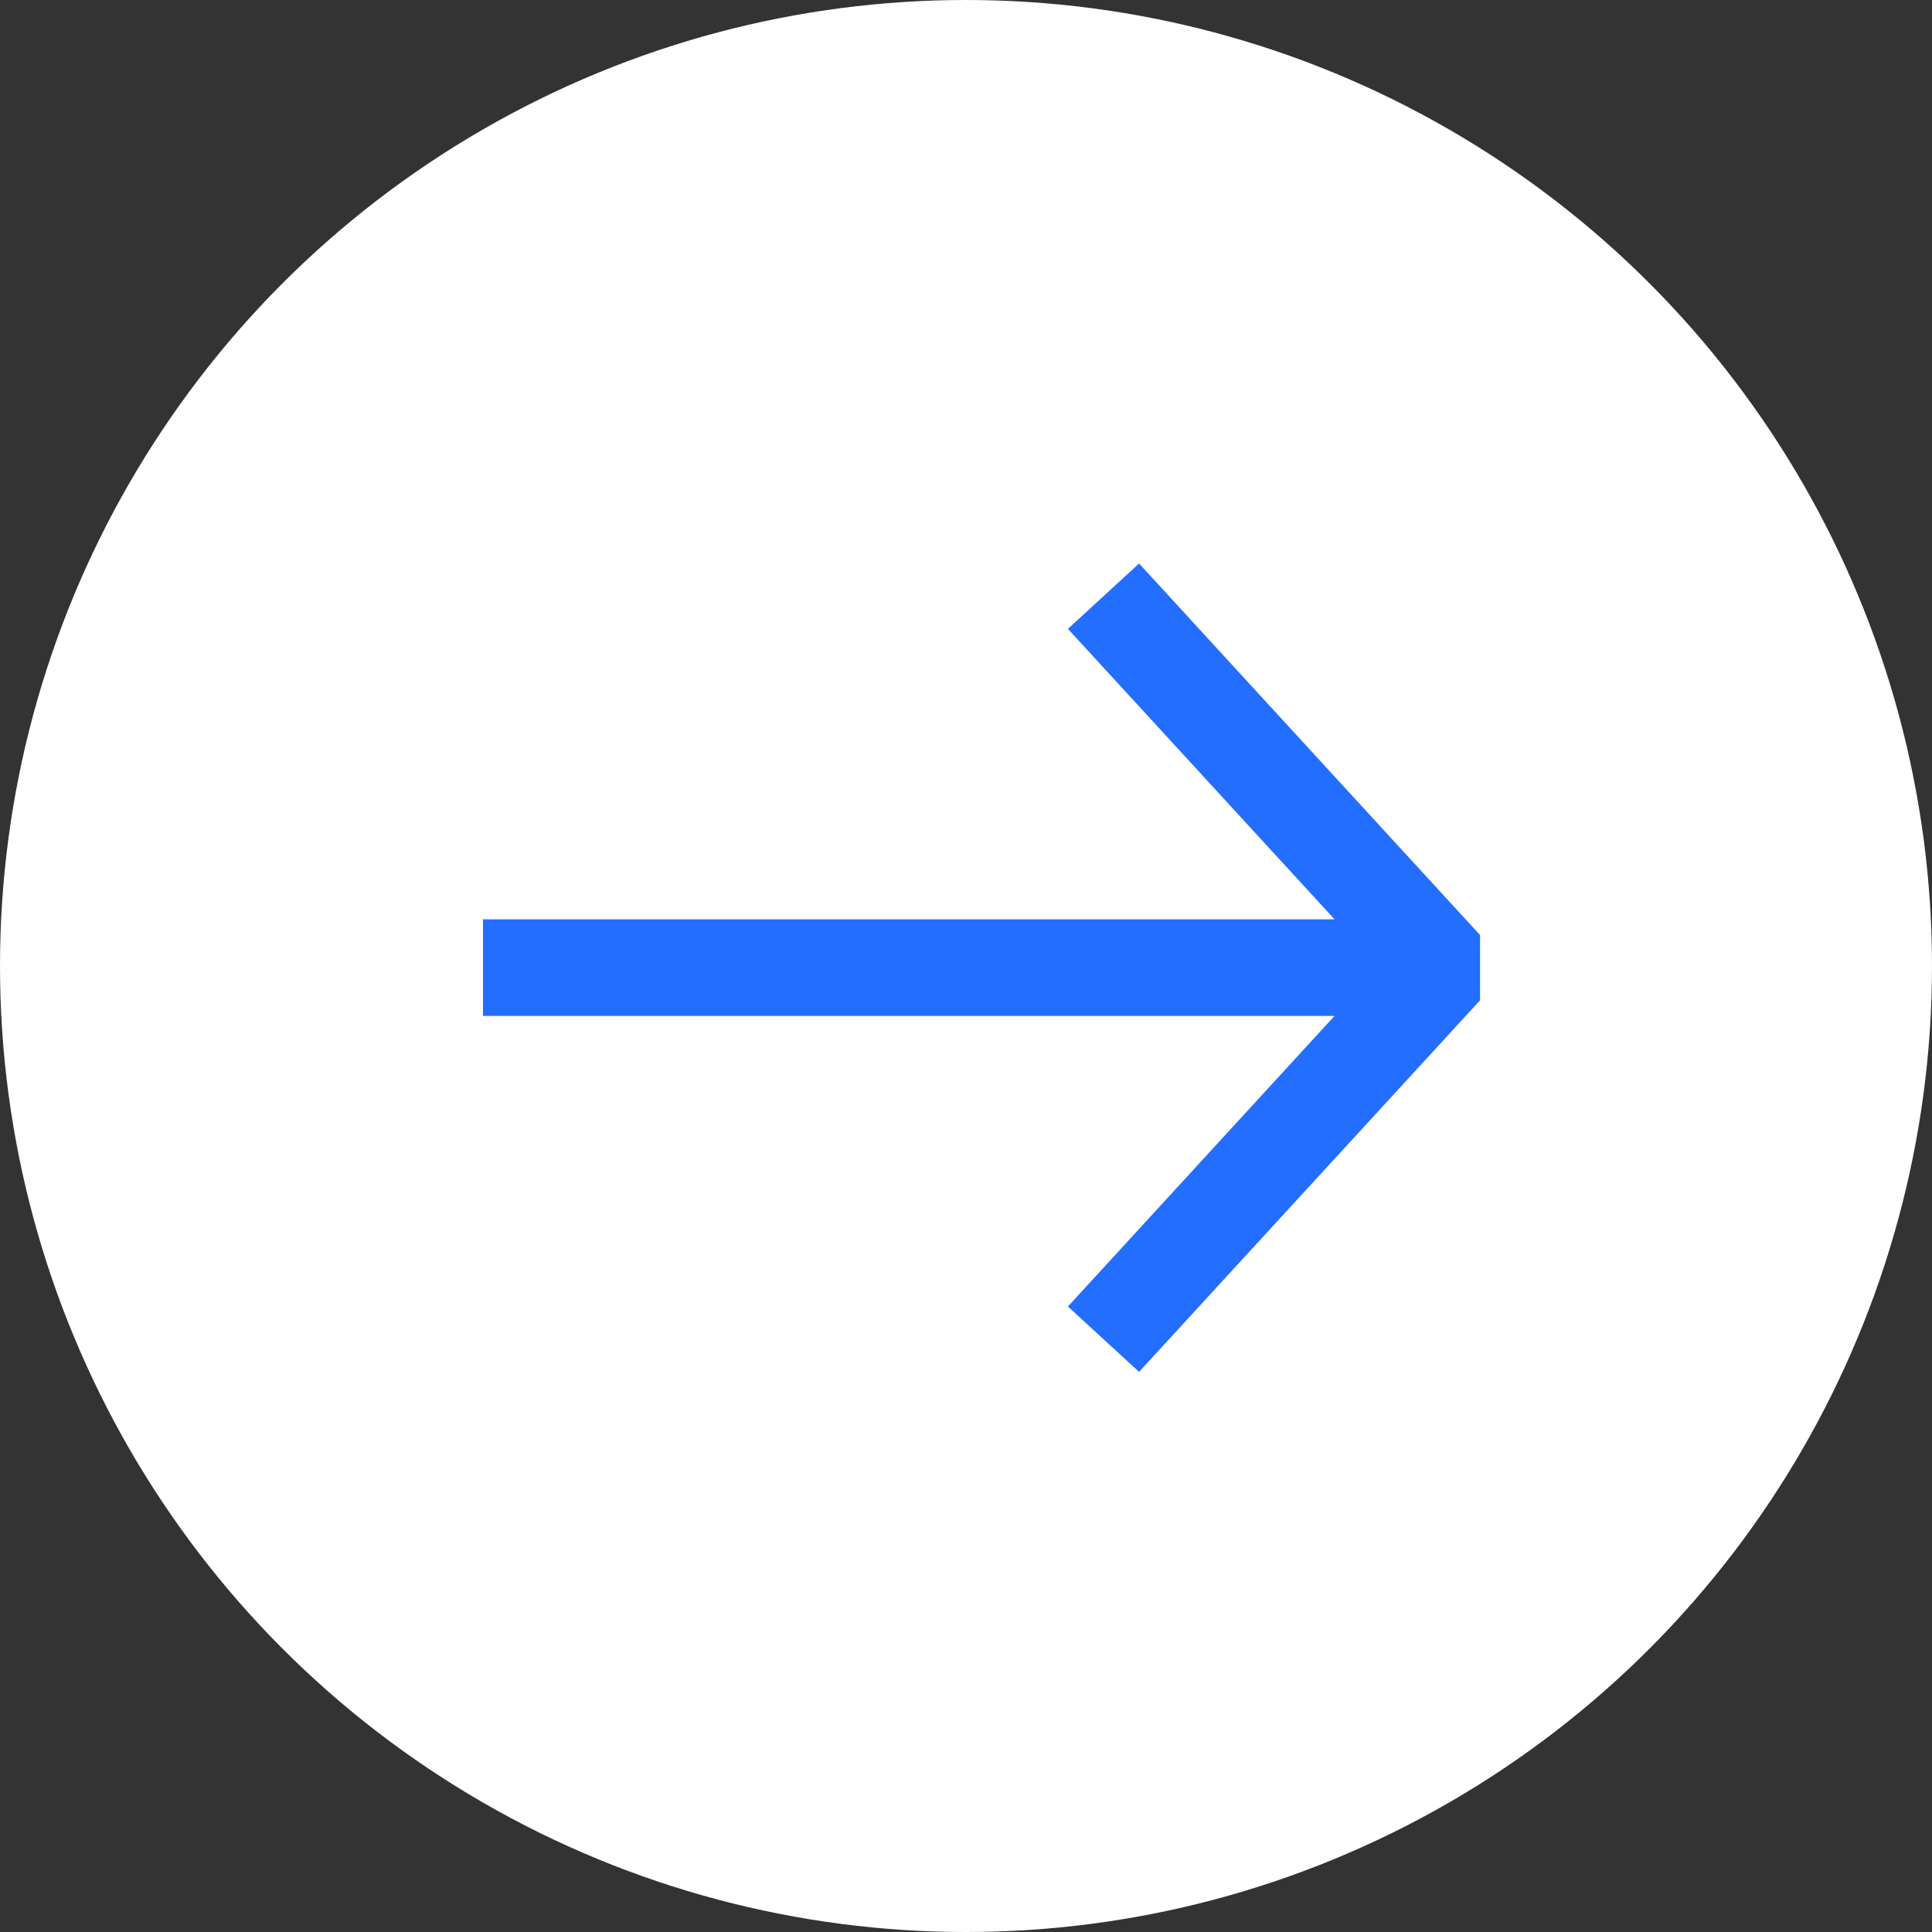
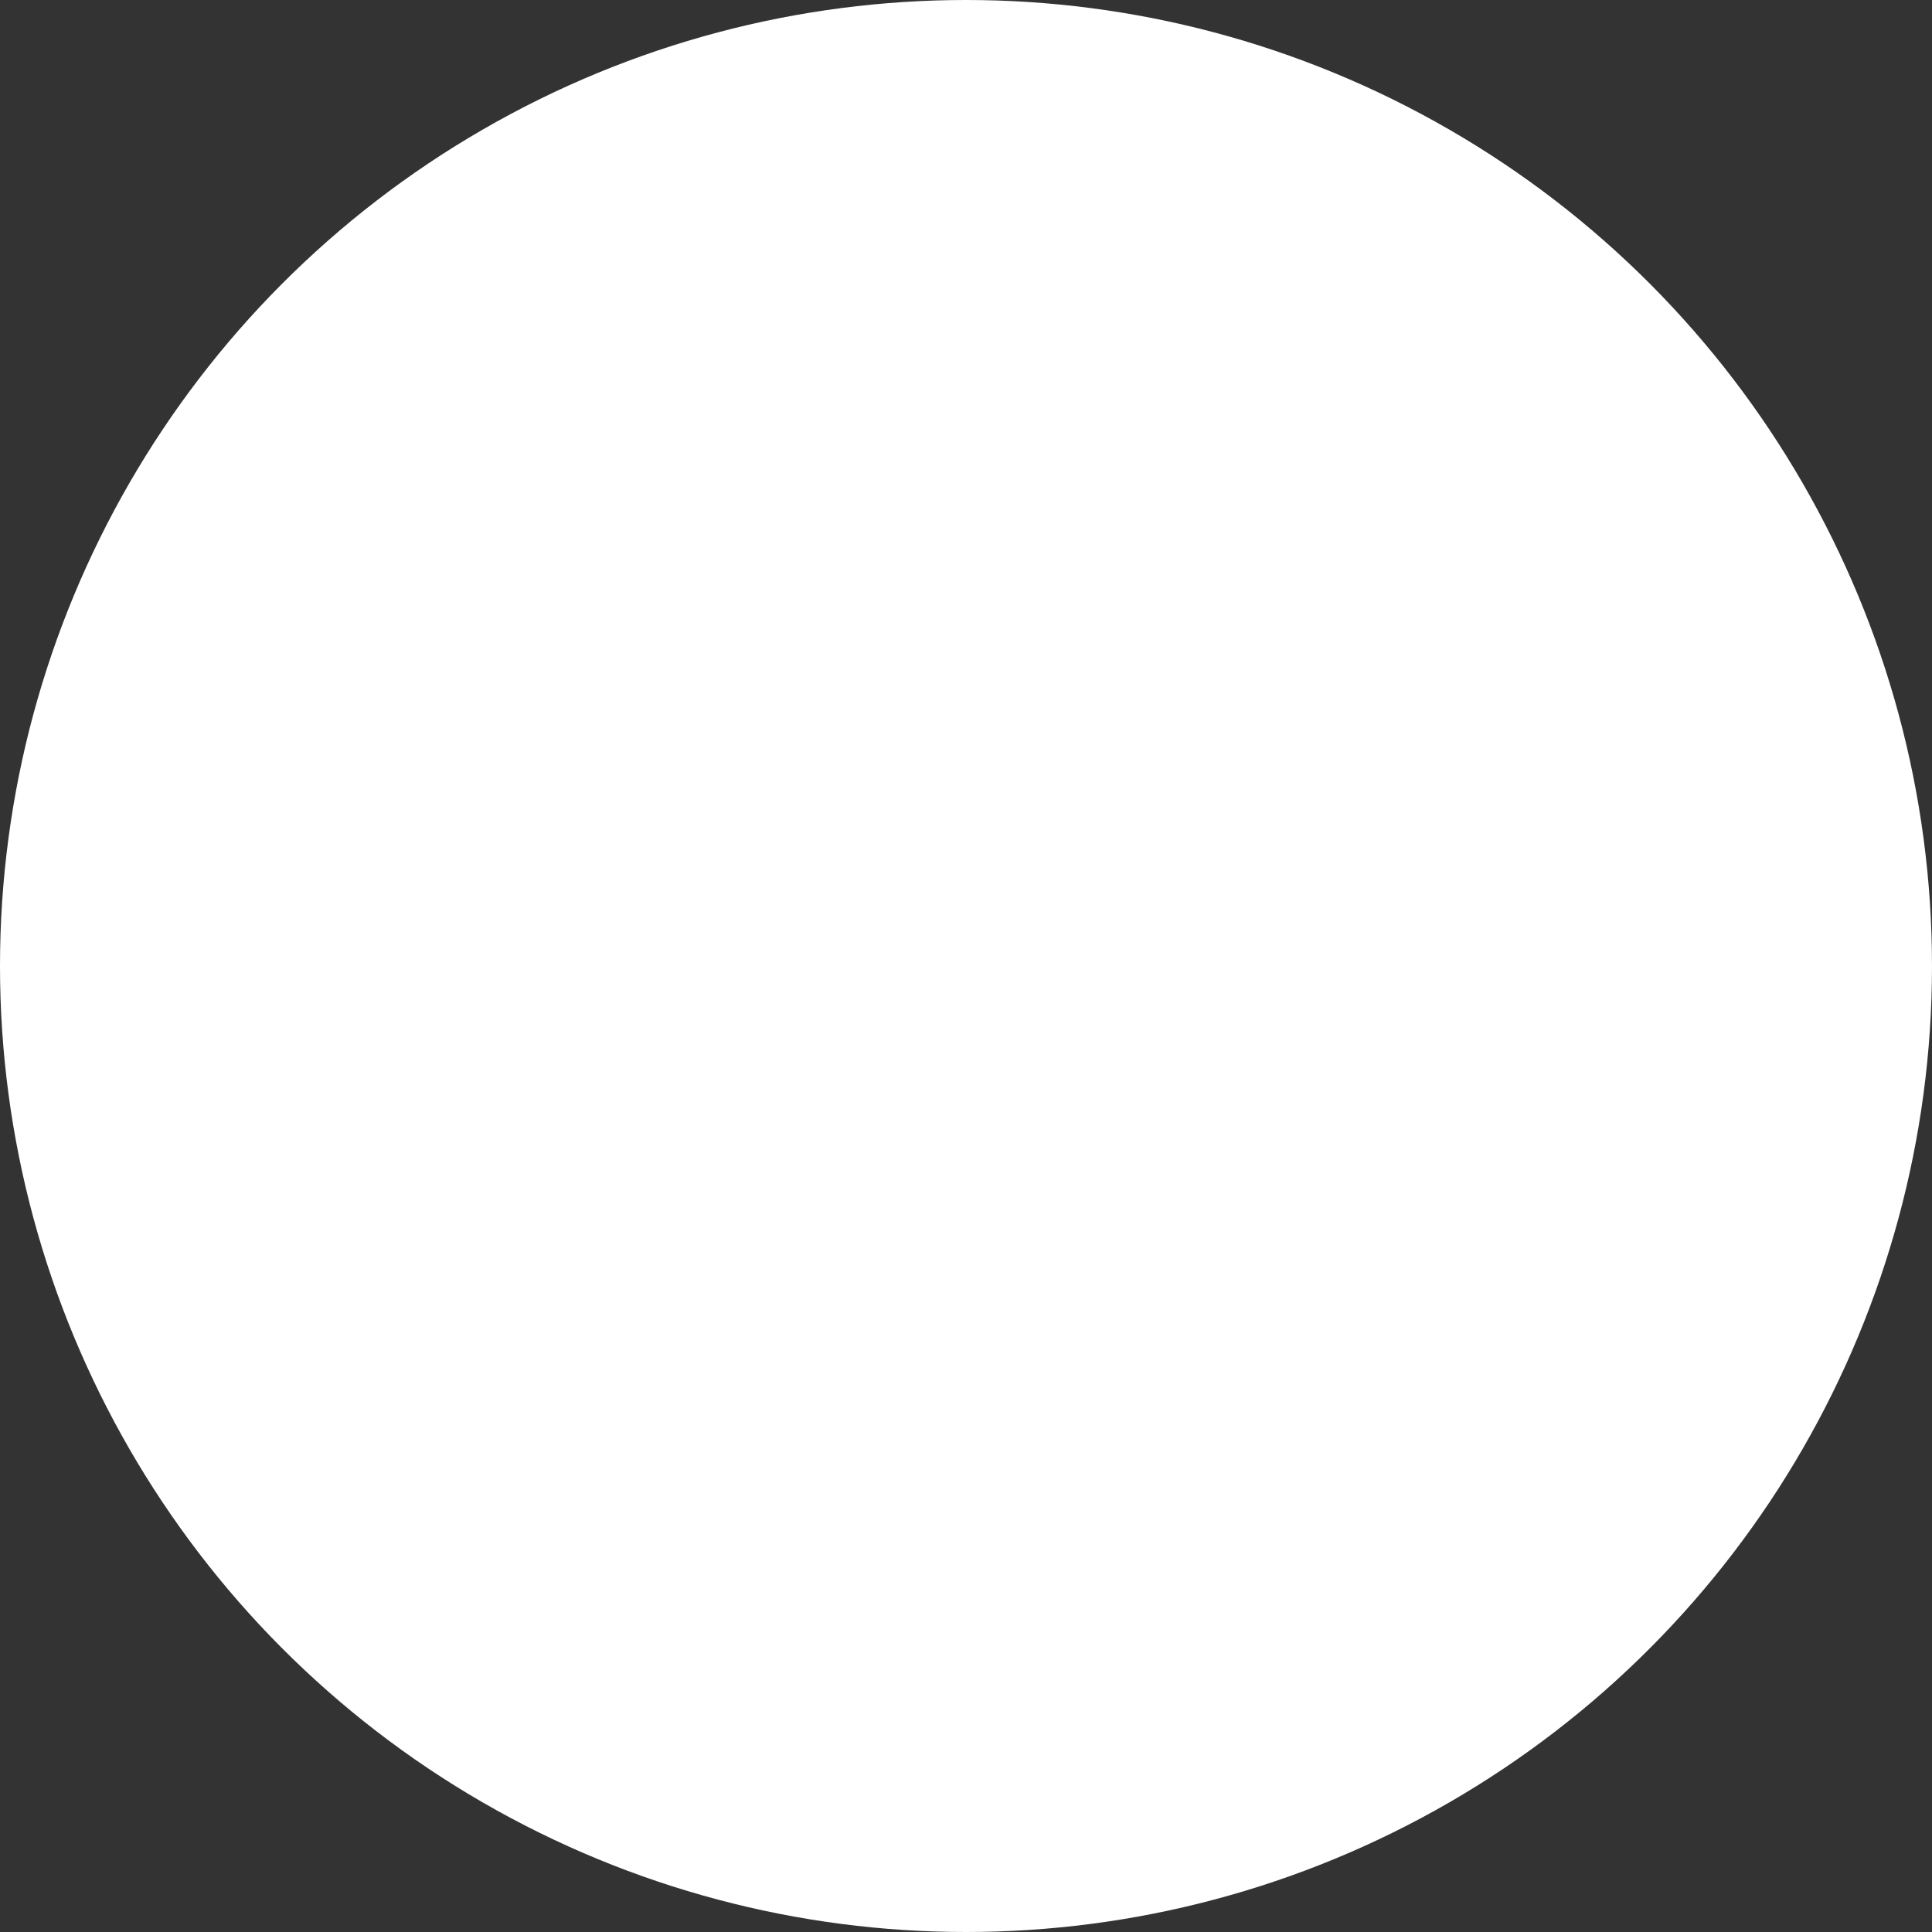
<svg xmlns="http://www.w3.org/2000/svg" width="12" height="12" viewBox="0 0 12 12" fill="none">
  <rect x="0" y="0" width="12" height="12" fill="#333333" stroke="none" />
  <circle cx="6" cy="6" r="6" fill="white" />
-   <path fill-rule="evenodd" clip-rule="evenodd" d="M7.075 3.5L9.193 5.808L9.193 6.213L7.075 8.521L6.633 8.115L8.289 6.31L3 6.31L3 5.71L8.289 5.71L6.633 3.906L7.075 3.5Z" fill="#236EFF" />
</svg>